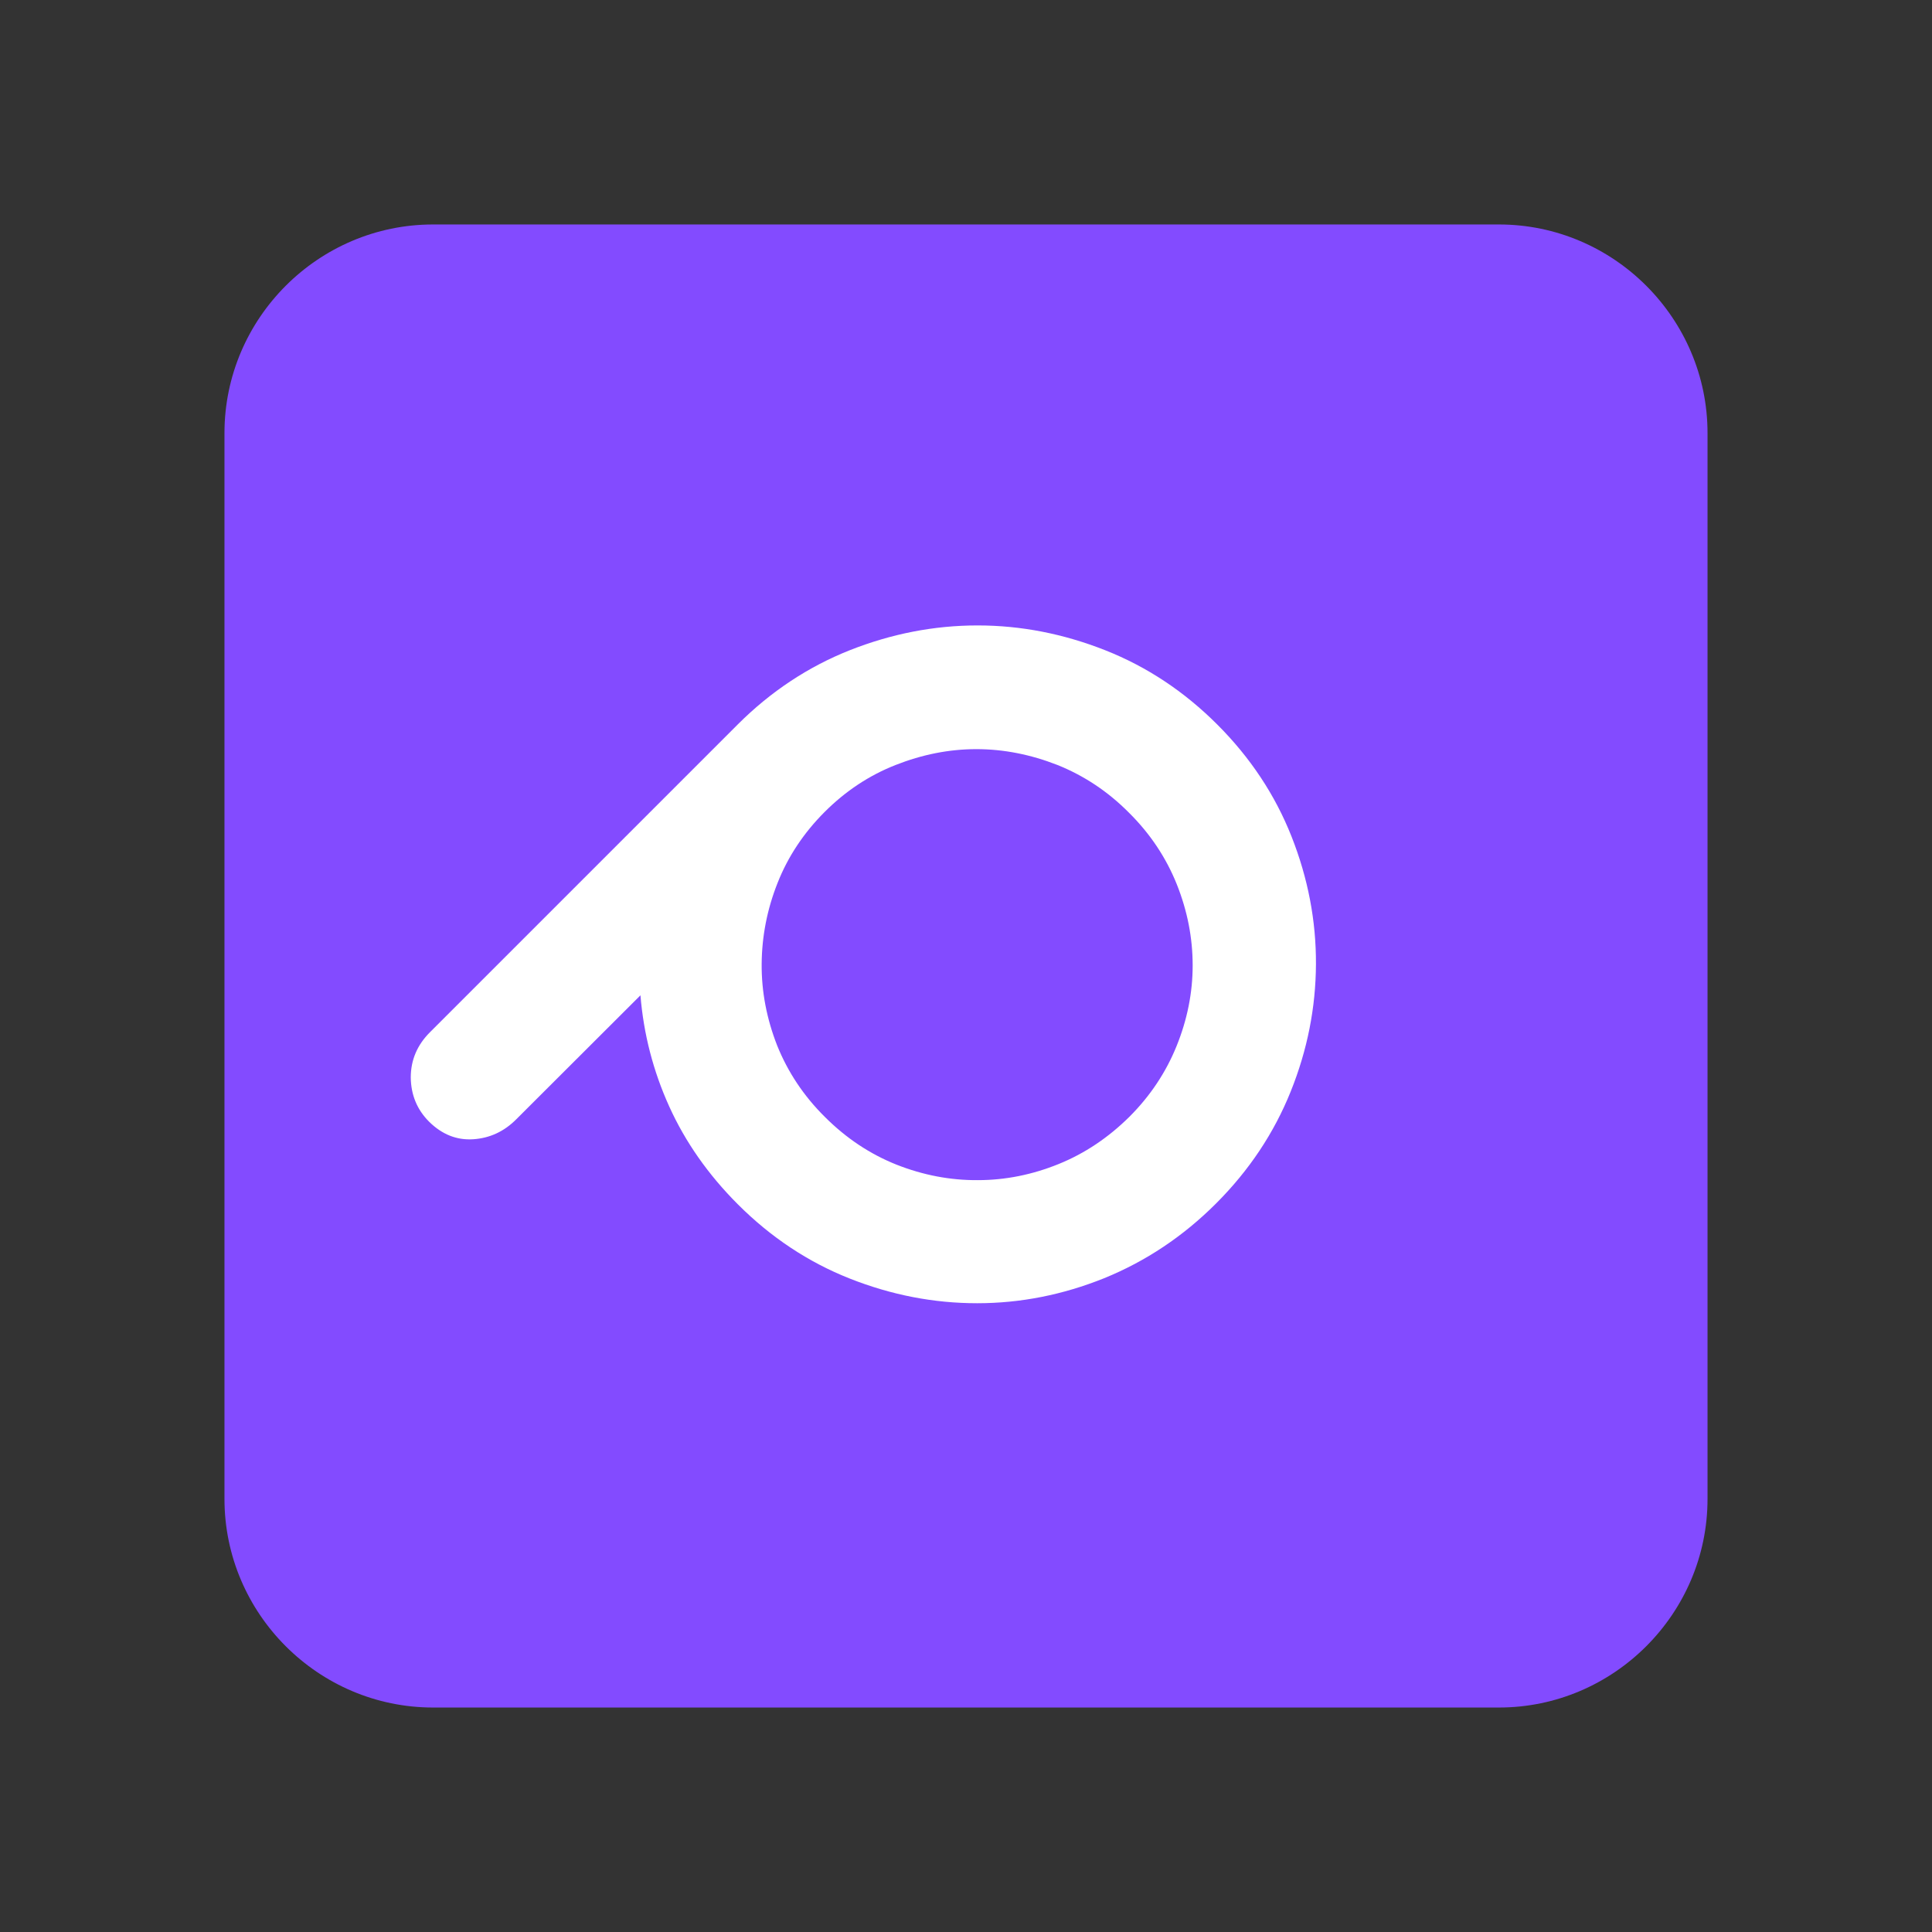
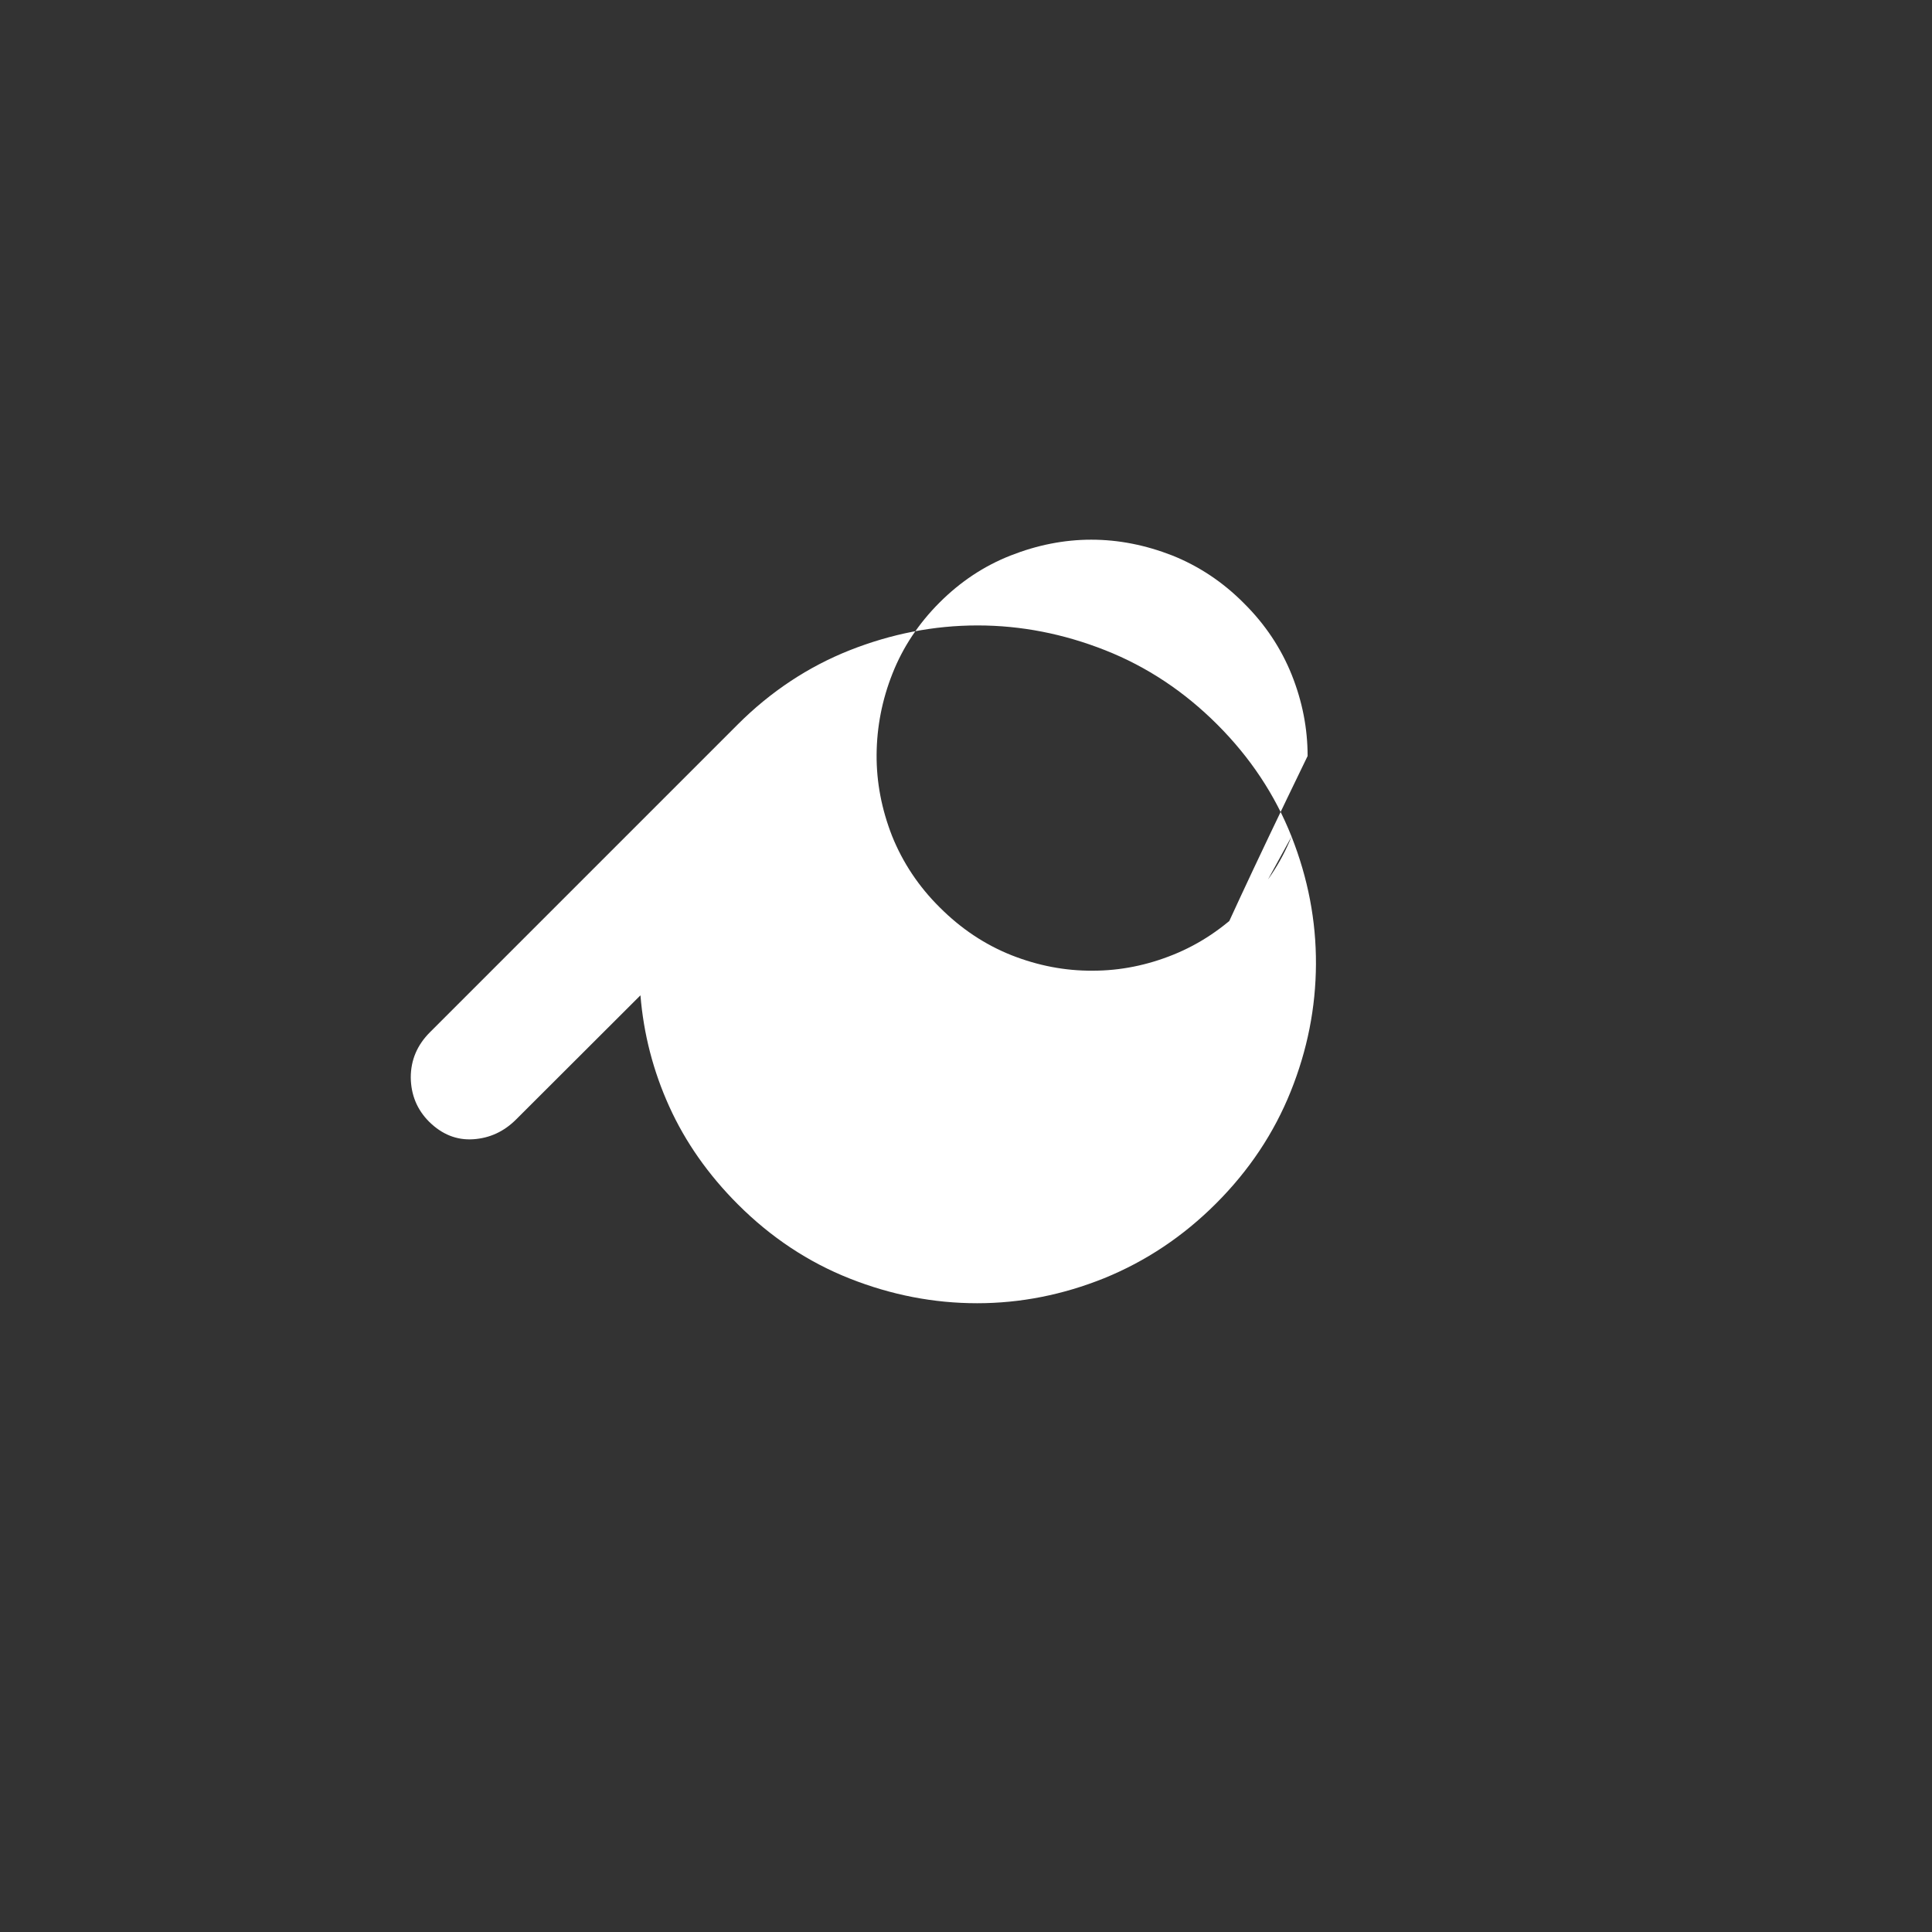
<svg xmlns="http://www.w3.org/2000/svg" version="1.1" id="Layer_1" x="0px" y="0px" viewBox="0 0 92.61 92.61" style="enable-background:new 0 0 92.61 92.61;" xml:space="preserve">
  <rect x="0" y="0" width="92.61" height="92.61" fill="#333333" stroke="none" />
  <style type="text/css">
	.st0{fill:#834BFF;}
	.st1{fill:#FFFFFF;}
</style>
  <g>
    <g>
-       <path class="st0" d="M81.85,71.85c0,5.5-4.5,10-10,10H20.76c-5.5,0-10-4.5-10-10V20.76c0-5.5,4.5-10,10-10h51.09    c5.5,0,10,4.5,10,10V71.85z" />
-     </g>
-     <path class="st1" d="M61.91,40.1c-0.79-2-1.98-3.79-3.56-5.37c-1.58-1.58-3.37-2.77-5.37-3.56c-2-0.79-4.04-1.19-6.12-1.19   c-2.09,0-4.13,0.4-6.13,1.19c-1.99,0.79-3.79,1.98-5.37,3.56L20.61,49.48c-0.61,0.61-0.92,1.33-0.92,2.17   c0.01,0.83,0.3,1.54,0.88,2.12c0.62,0.61,1.32,0.89,2.11,0.84c0.79-0.05,1.49-0.37,2.08-0.97l5.94-5.93   c0.15,1.85,0.61,3.63,1.38,5.33c0.77,1.7,1.87,3.27,3.29,4.69c1.58,1.58,3.37,2.77,5.37,3.56c2,0.79,4.03,1.18,6.1,1.18   s4.1-0.4,6.09-1.2c1.99-0.81,3.78-2,5.36-3.58c1.59-1.59,2.78-3.38,3.58-5.37s1.2-4.02,1.21-6.1C63.09,44.14,62.7,42.1,61.91,40.1z    M56.4,50.14c-0.51,1.26-1.26,2.39-2.26,3.39c-1.01,1-2.14,1.76-3.4,2.27c-1.26,0.51-2.55,0.77-3.87,0.77   c-1.32,0.01-2.62-0.24-3.89-0.74c-1.28-0.51-2.42-1.27-3.44-2.29c-1.02-1.01-1.78-2.16-2.29-3.43c-0.5-1.28-0.75-2.58-0.74-3.9   c0.01-1.32,0.26-2.62,0.76-3.88c0.5-1.27,1.26-2.41,2.26-3.41s2.13-1.75,3.4-2.25s2.56-0.76,3.87-0.76c1.32,0,2.61,0.26,3.89,0.76   c1.27,0.51,2.42,1.27,3.43,2.29c1.02,1.01,1.78,2.16,2.29,3.43c0.51,1.28,0.76,2.57,0.76,3.89C57.17,47.59,56.91,48.88,56.4,50.14z   " />
+       </g>
+     <path class="st1" d="M61.91,40.1c-0.79-2-1.98-3.79-3.56-5.37c-1.58-1.58-3.37-2.77-5.37-3.56c-2-0.79-4.04-1.19-6.12-1.19   c-2.09,0-4.13,0.4-6.13,1.19c-1.99,0.79-3.79,1.98-5.37,3.56L20.61,49.48c-0.61,0.61-0.92,1.33-0.92,2.17   c0.01,0.83,0.3,1.54,0.88,2.12c0.62,0.61,1.32,0.89,2.11,0.84c0.79-0.05,1.49-0.37,2.08-0.97l5.94-5.93   c0.15,1.85,0.61,3.63,1.38,5.33c0.77,1.7,1.87,3.27,3.29,4.69c1.58,1.58,3.37,2.77,5.37,3.56c2,0.79,4.03,1.18,6.1,1.18   s4.1-0.4,6.09-1.2c1.99-0.81,3.78-2,5.36-3.58c1.59-1.59,2.78-3.38,3.58-5.37s1.2-4.02,1.21-6.1C63.09,44.14,62.7,42.1,61.91,40.1z    c-0.51,1.26-1.26,2.39-2.26,3.39c-1.01,1-2.14,1.76-3.4,2.27c-1.26,0.51-2.55,0.77-3.87,0.77   c-1.32,0.01-2.62-0.24-3.89-0.74c-1.28-0.51-2.42-1.27-3.44-2.29c-1.02-1.01-1.78-2.16-2.29-3.43c-0.5-1.28-0.75-2.58-0.74-3.9   c0.01-1.32,0.26-2.62,0.76-3.88c0.5-1.27,1.26-2.41,2.26-3.41s2.13-1.75,3.4-2.25s2.56-0.76,3.87-0.76c1.32,0,2.61,0.26,3.89,0.76   c1.27,0.51,2.42,1.27,3.43,2.29c1.02,1.01,1.78,2.16,2.29,3.43c0.51,1.28,0.76,2.57,0.76,3.89C57.17,47.59,56.91,48.88,56.4,50.14z   " />
  </g>
</svg>